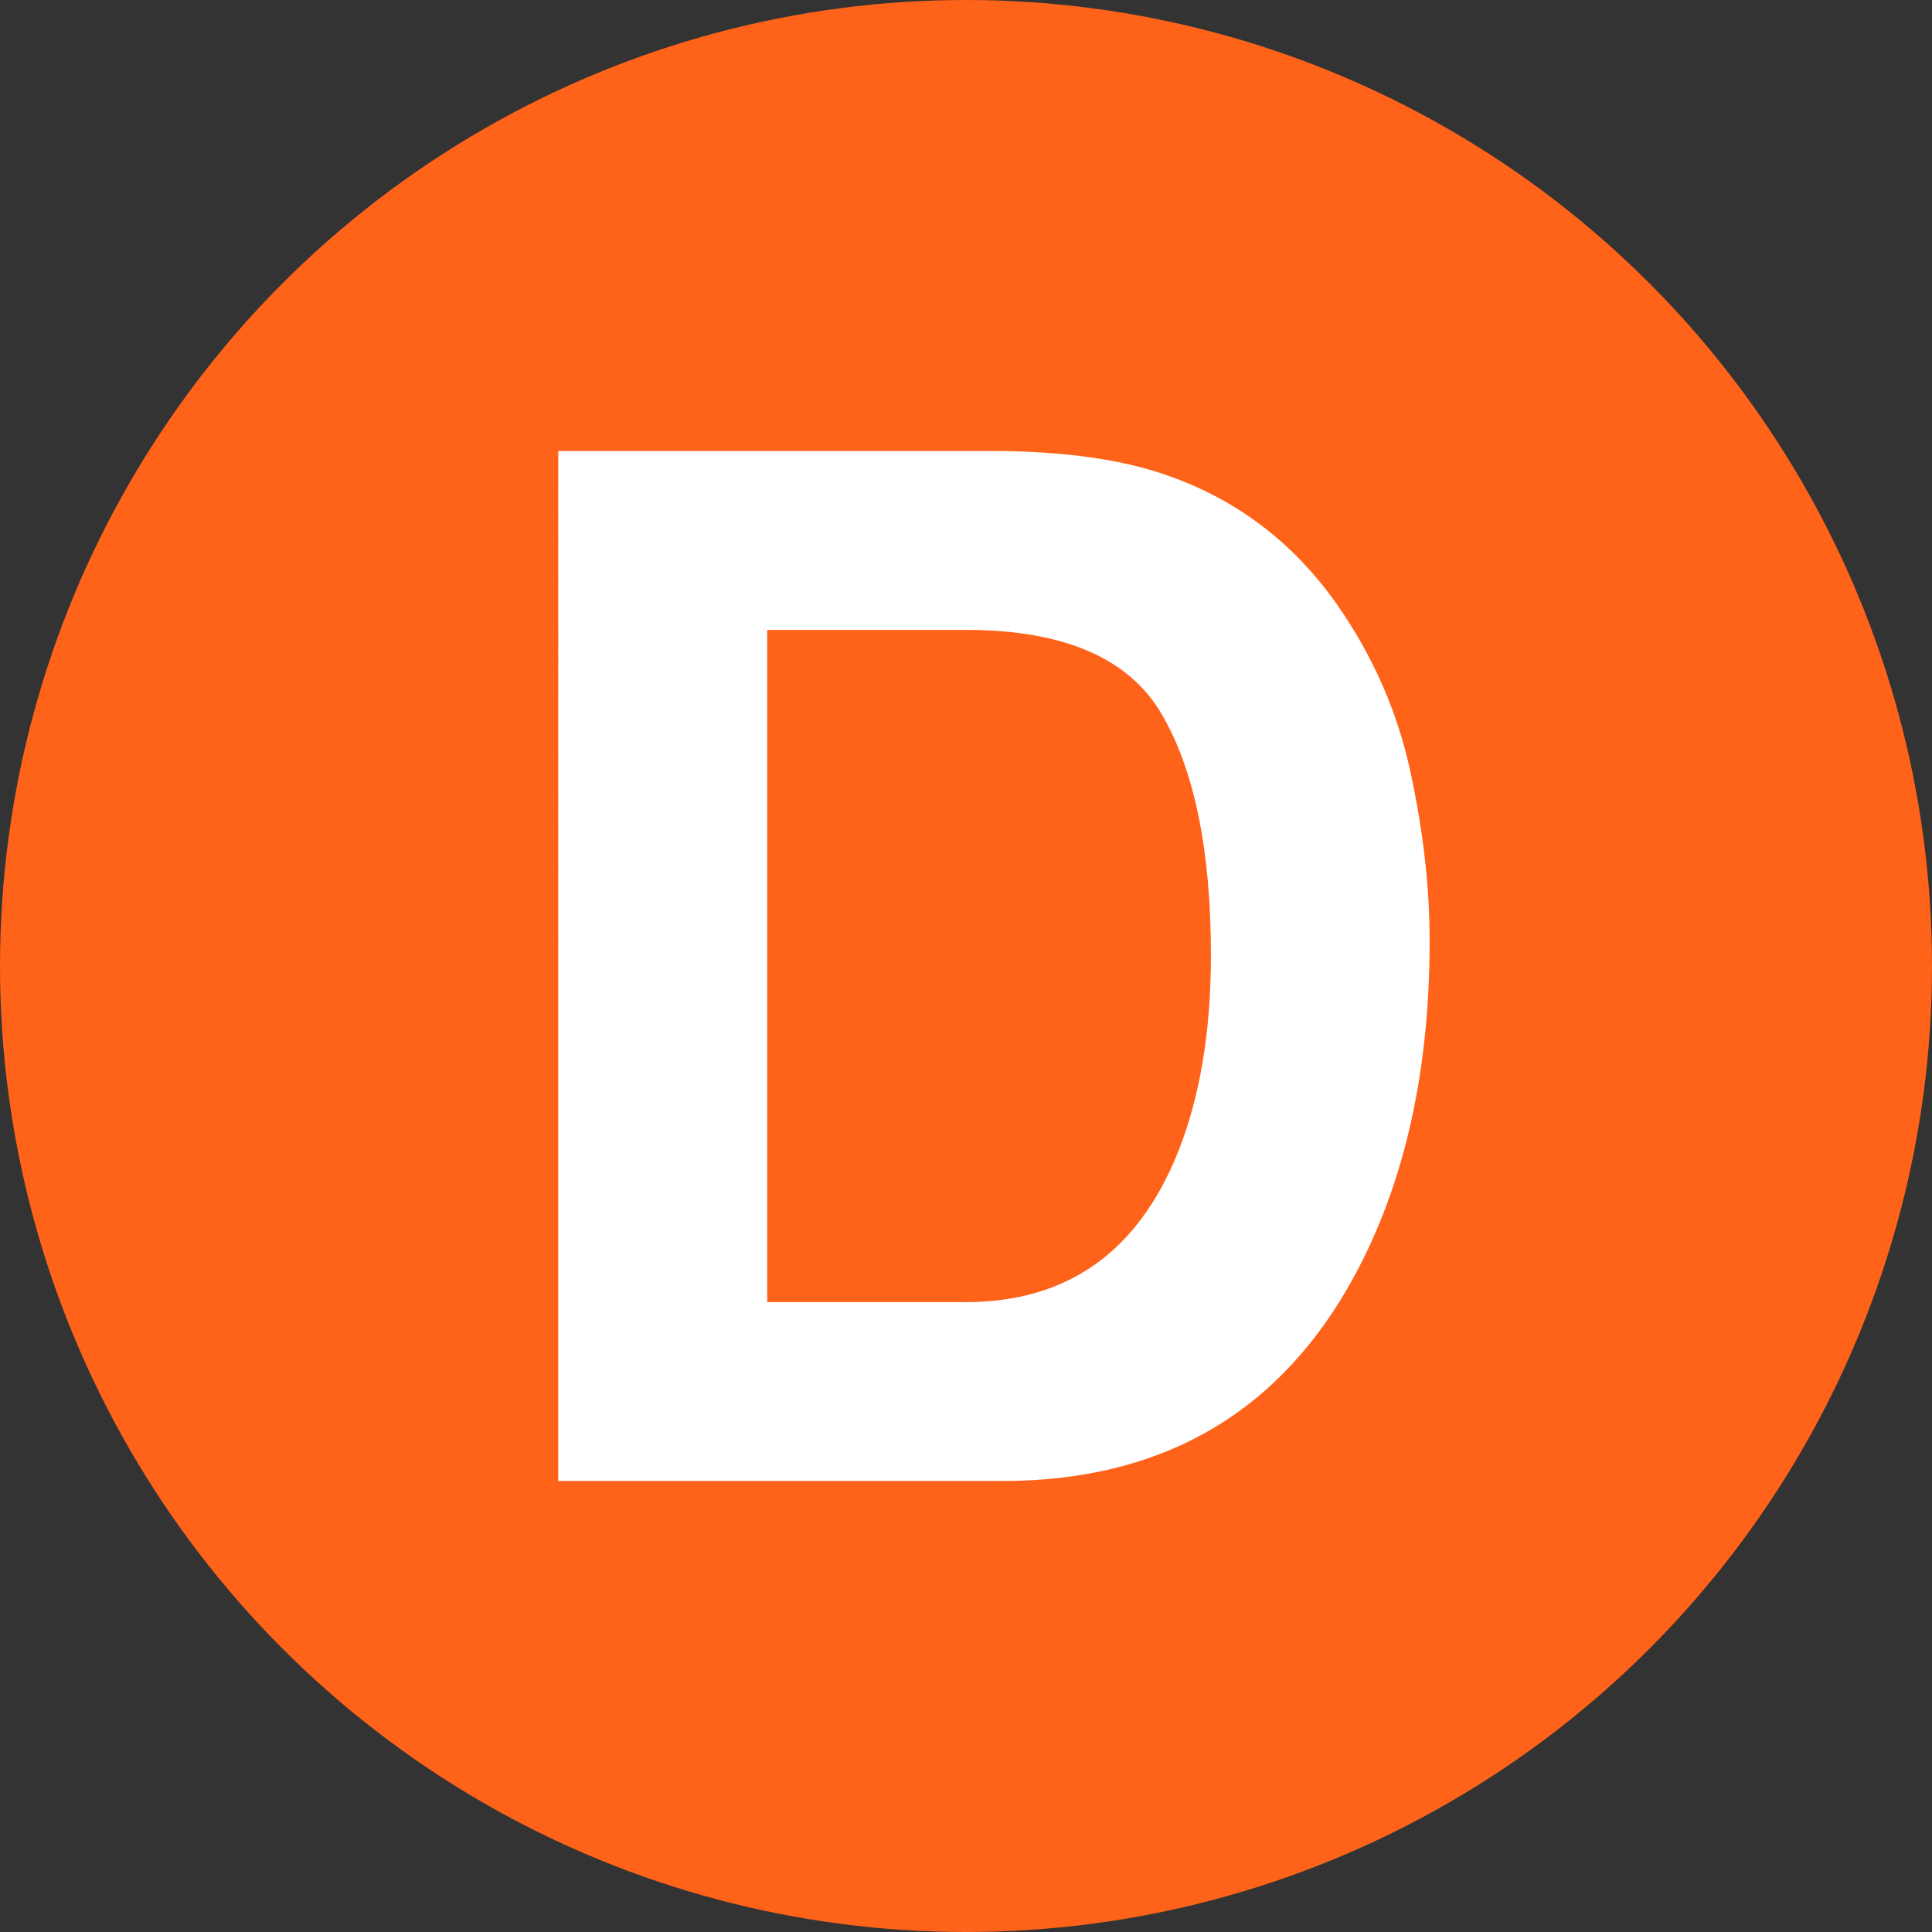
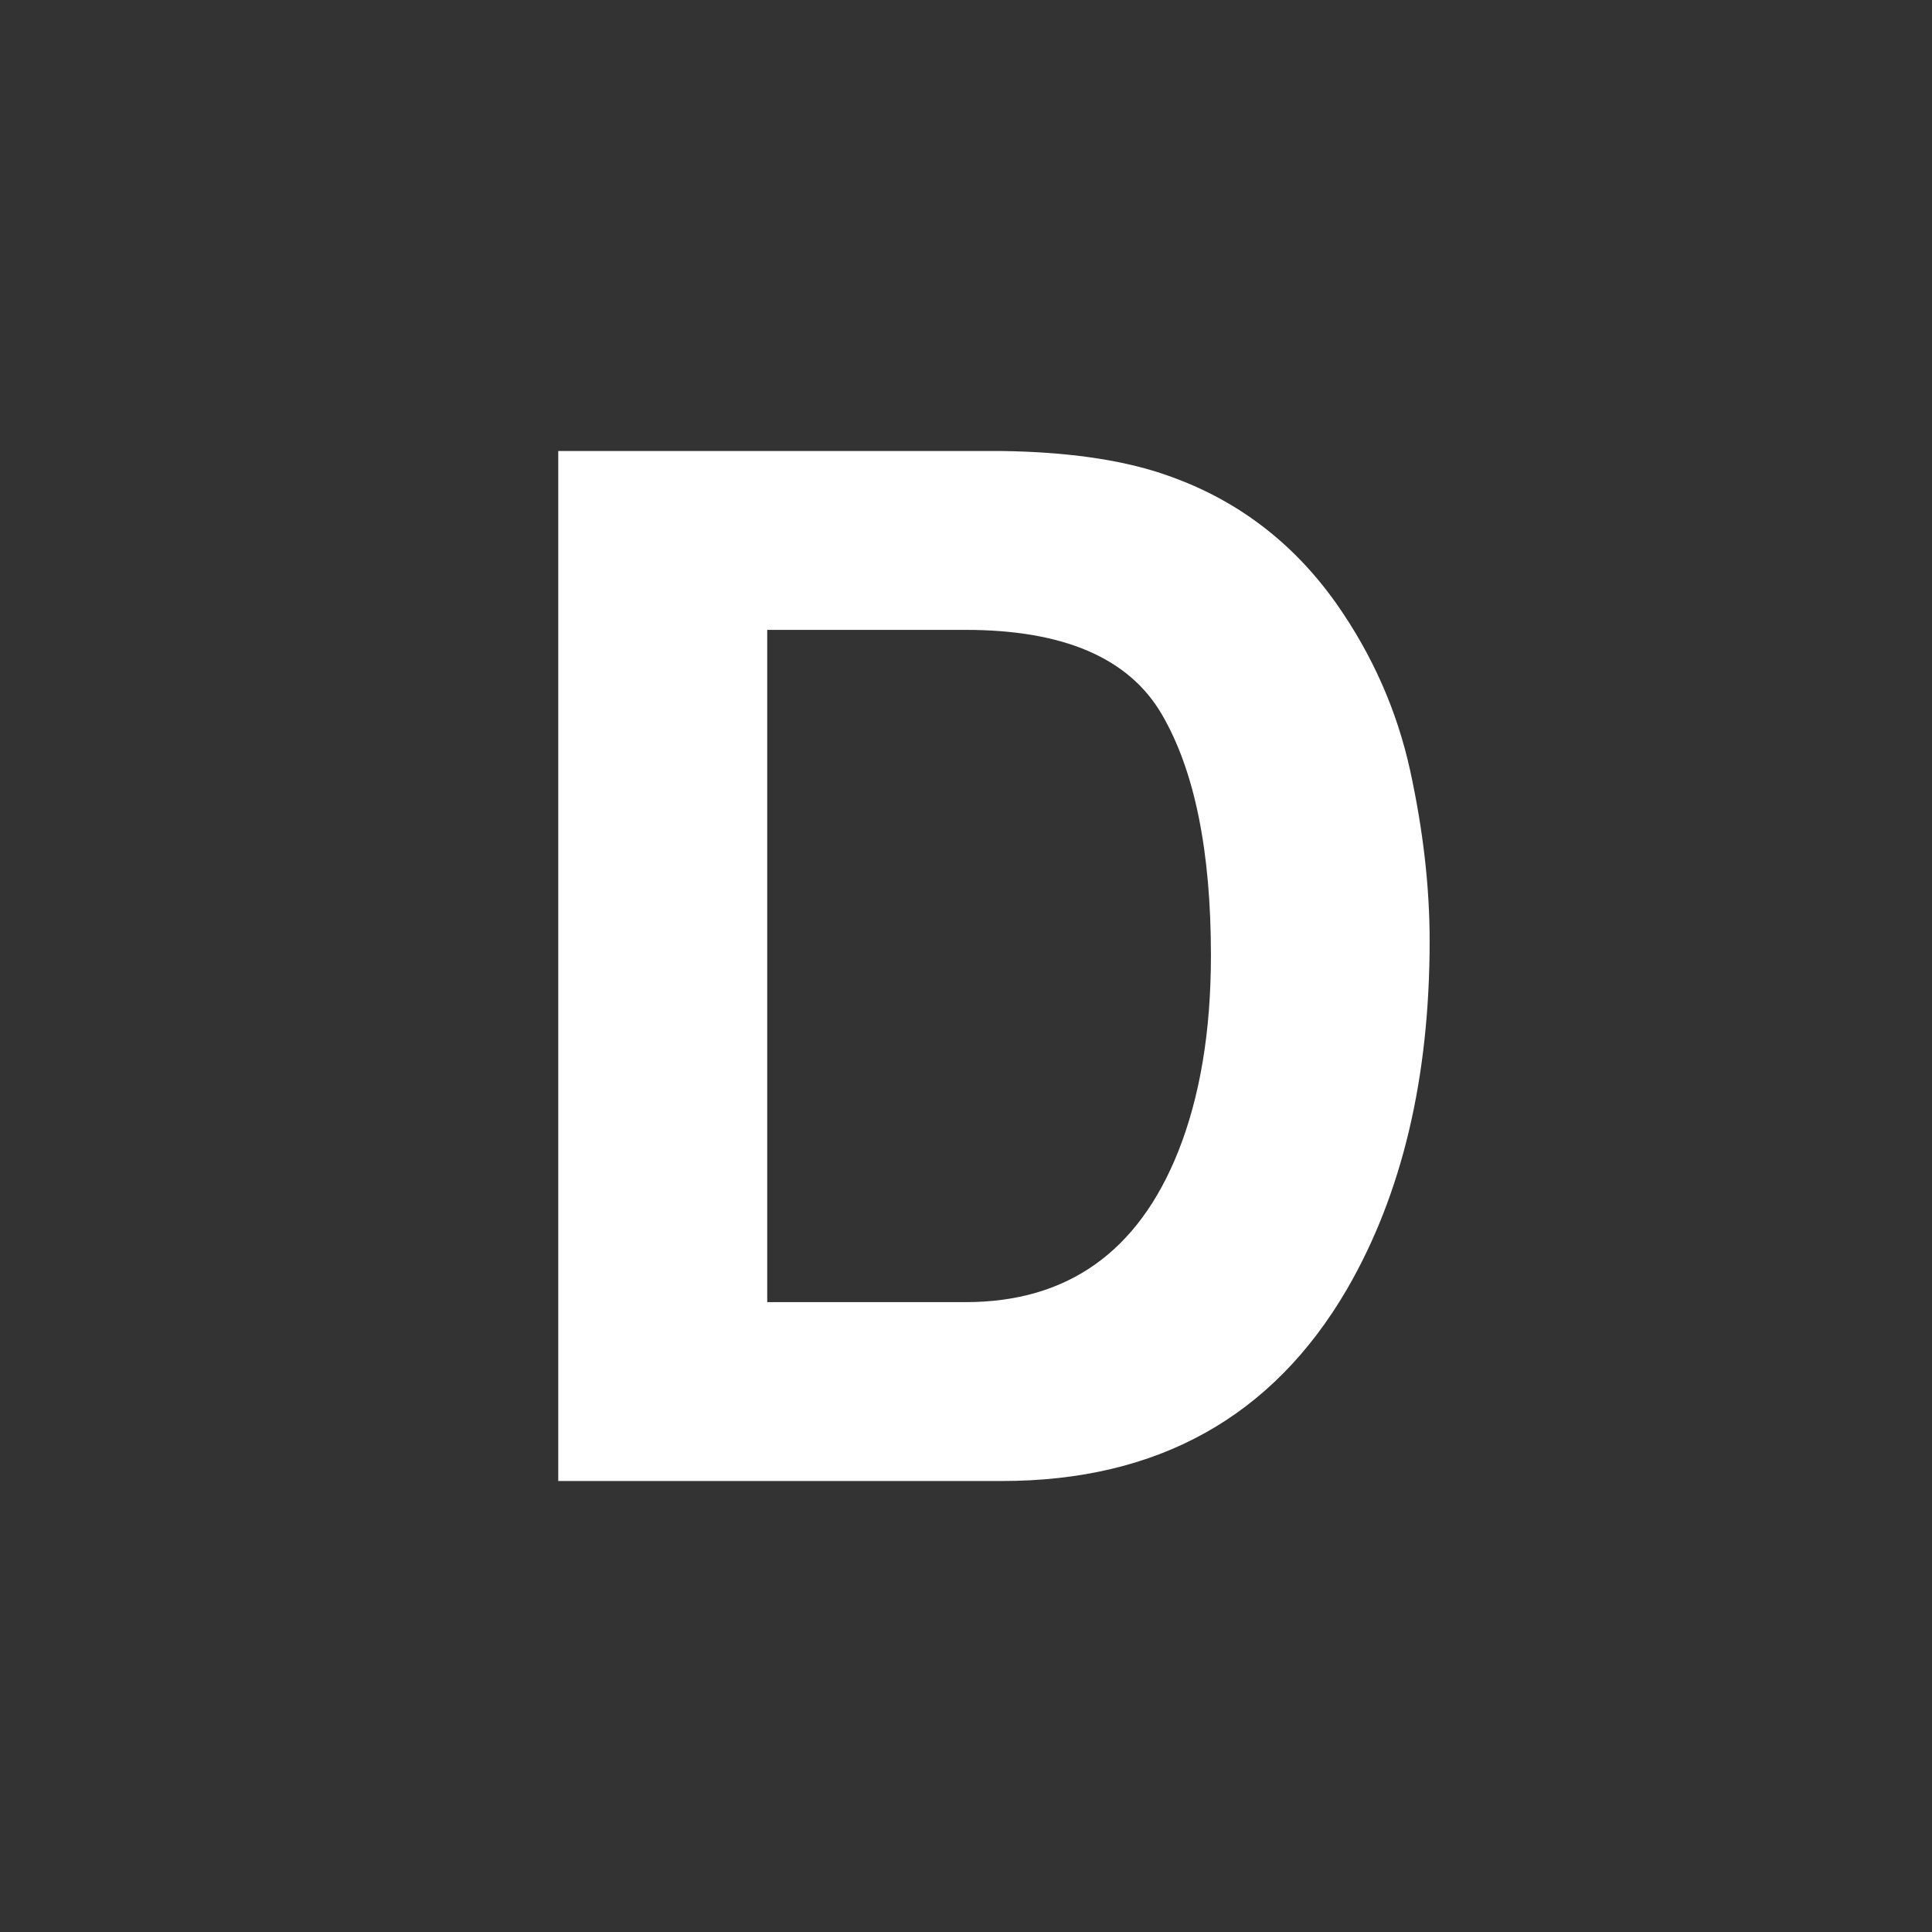
<svg xmlns="http://www.w3.org/2000/svg" viewBox="0 0 90 90" fill-rule="evenodd" clip-rule="evenodd" stroke-linejoin="round" stroke-miterlimit="1.414">
  <rect x="0" y="0" width="90" height="90" fill="#333333" stroke="none" />
-   <circle cx="45" cy="45" r="45" fill="#ff6219" />
  <path d="M35.74 29.342v31.316h9.244c4.73 0 8.03-2.333 9.896-7 1.02-2.56 1.53-5.61 1.53-9.146 0-4.883-.765-8.632-2.295-11.247-1.53-2.615-4.574-3.923-9.13-3.923h-9.246zm18.358-7.29c3.364 1.106 6.087 3.135 8.17 6.086 1.672 2.387 2.81 4.97 3.42 7.747.606 2.778.91 5.426.91 7.943 0 6.38-1.28 11.784-3.84 16.21-3.473 5.97-8.833 8.953-16.082 8.953h-20.67V21.01h20.67c2.974.042 5.447.39 7.422 1.04z" fill="#fff" fill-rule="nonzero" />
</svg>